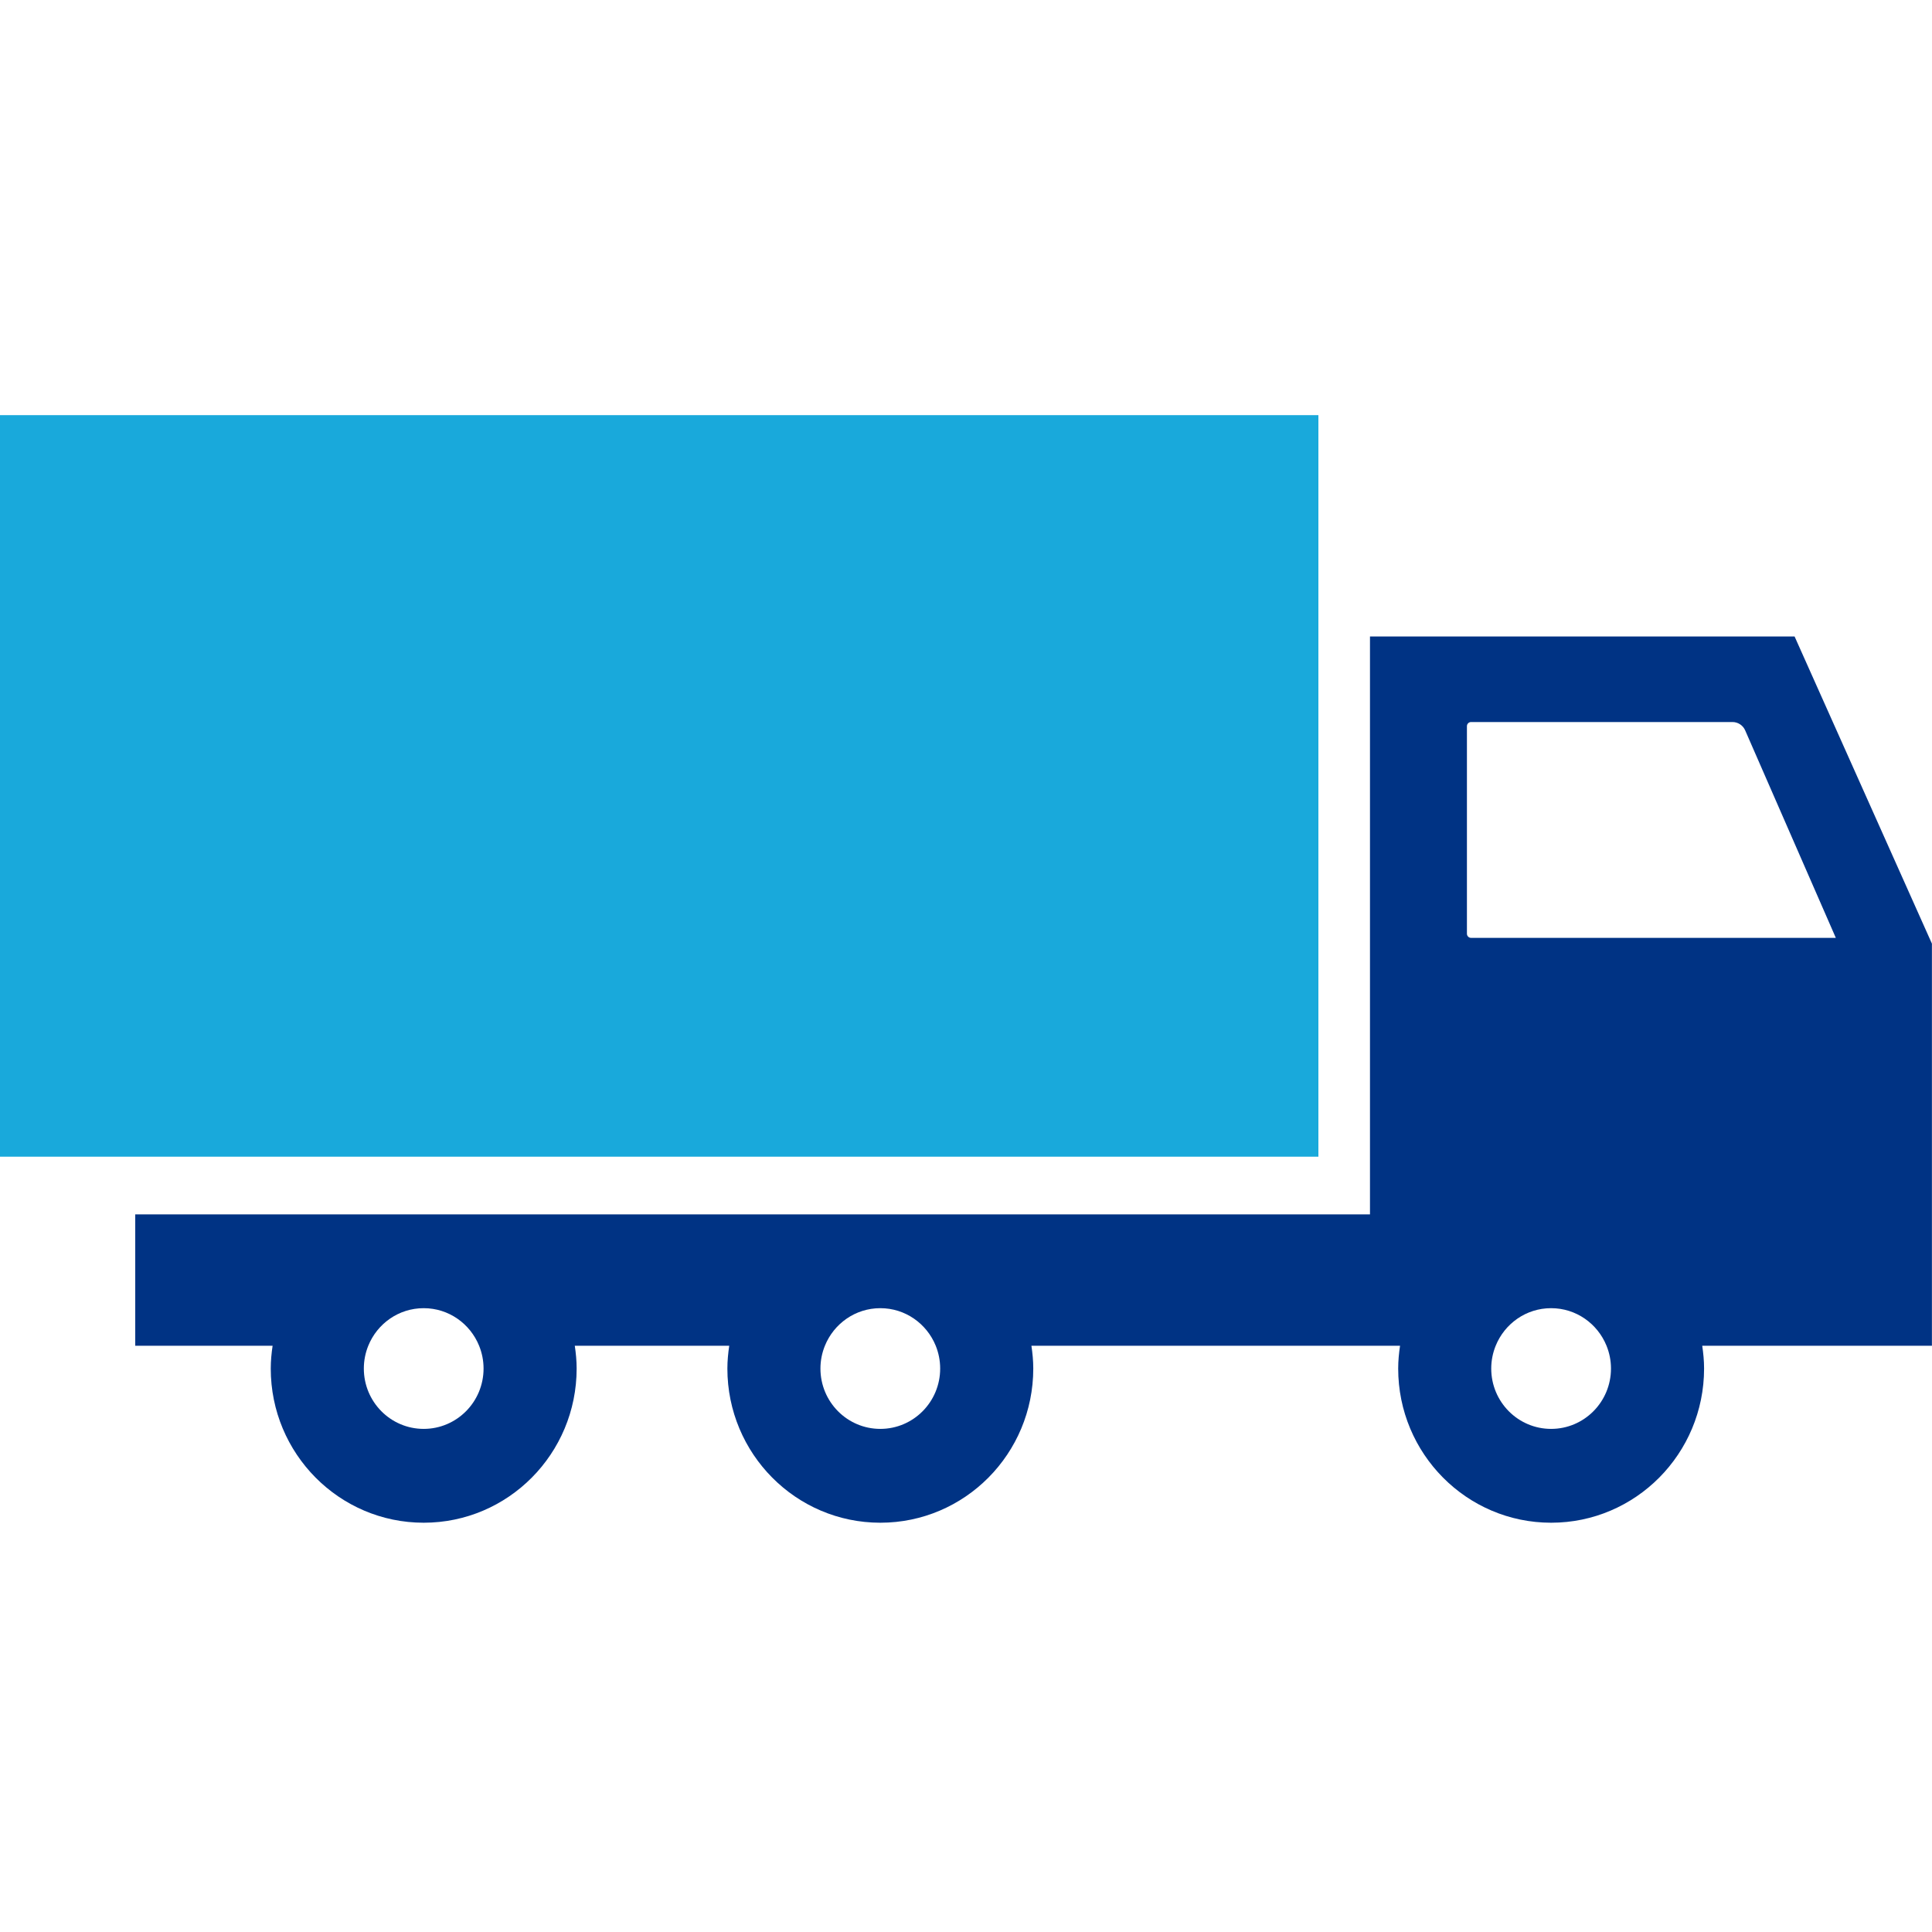
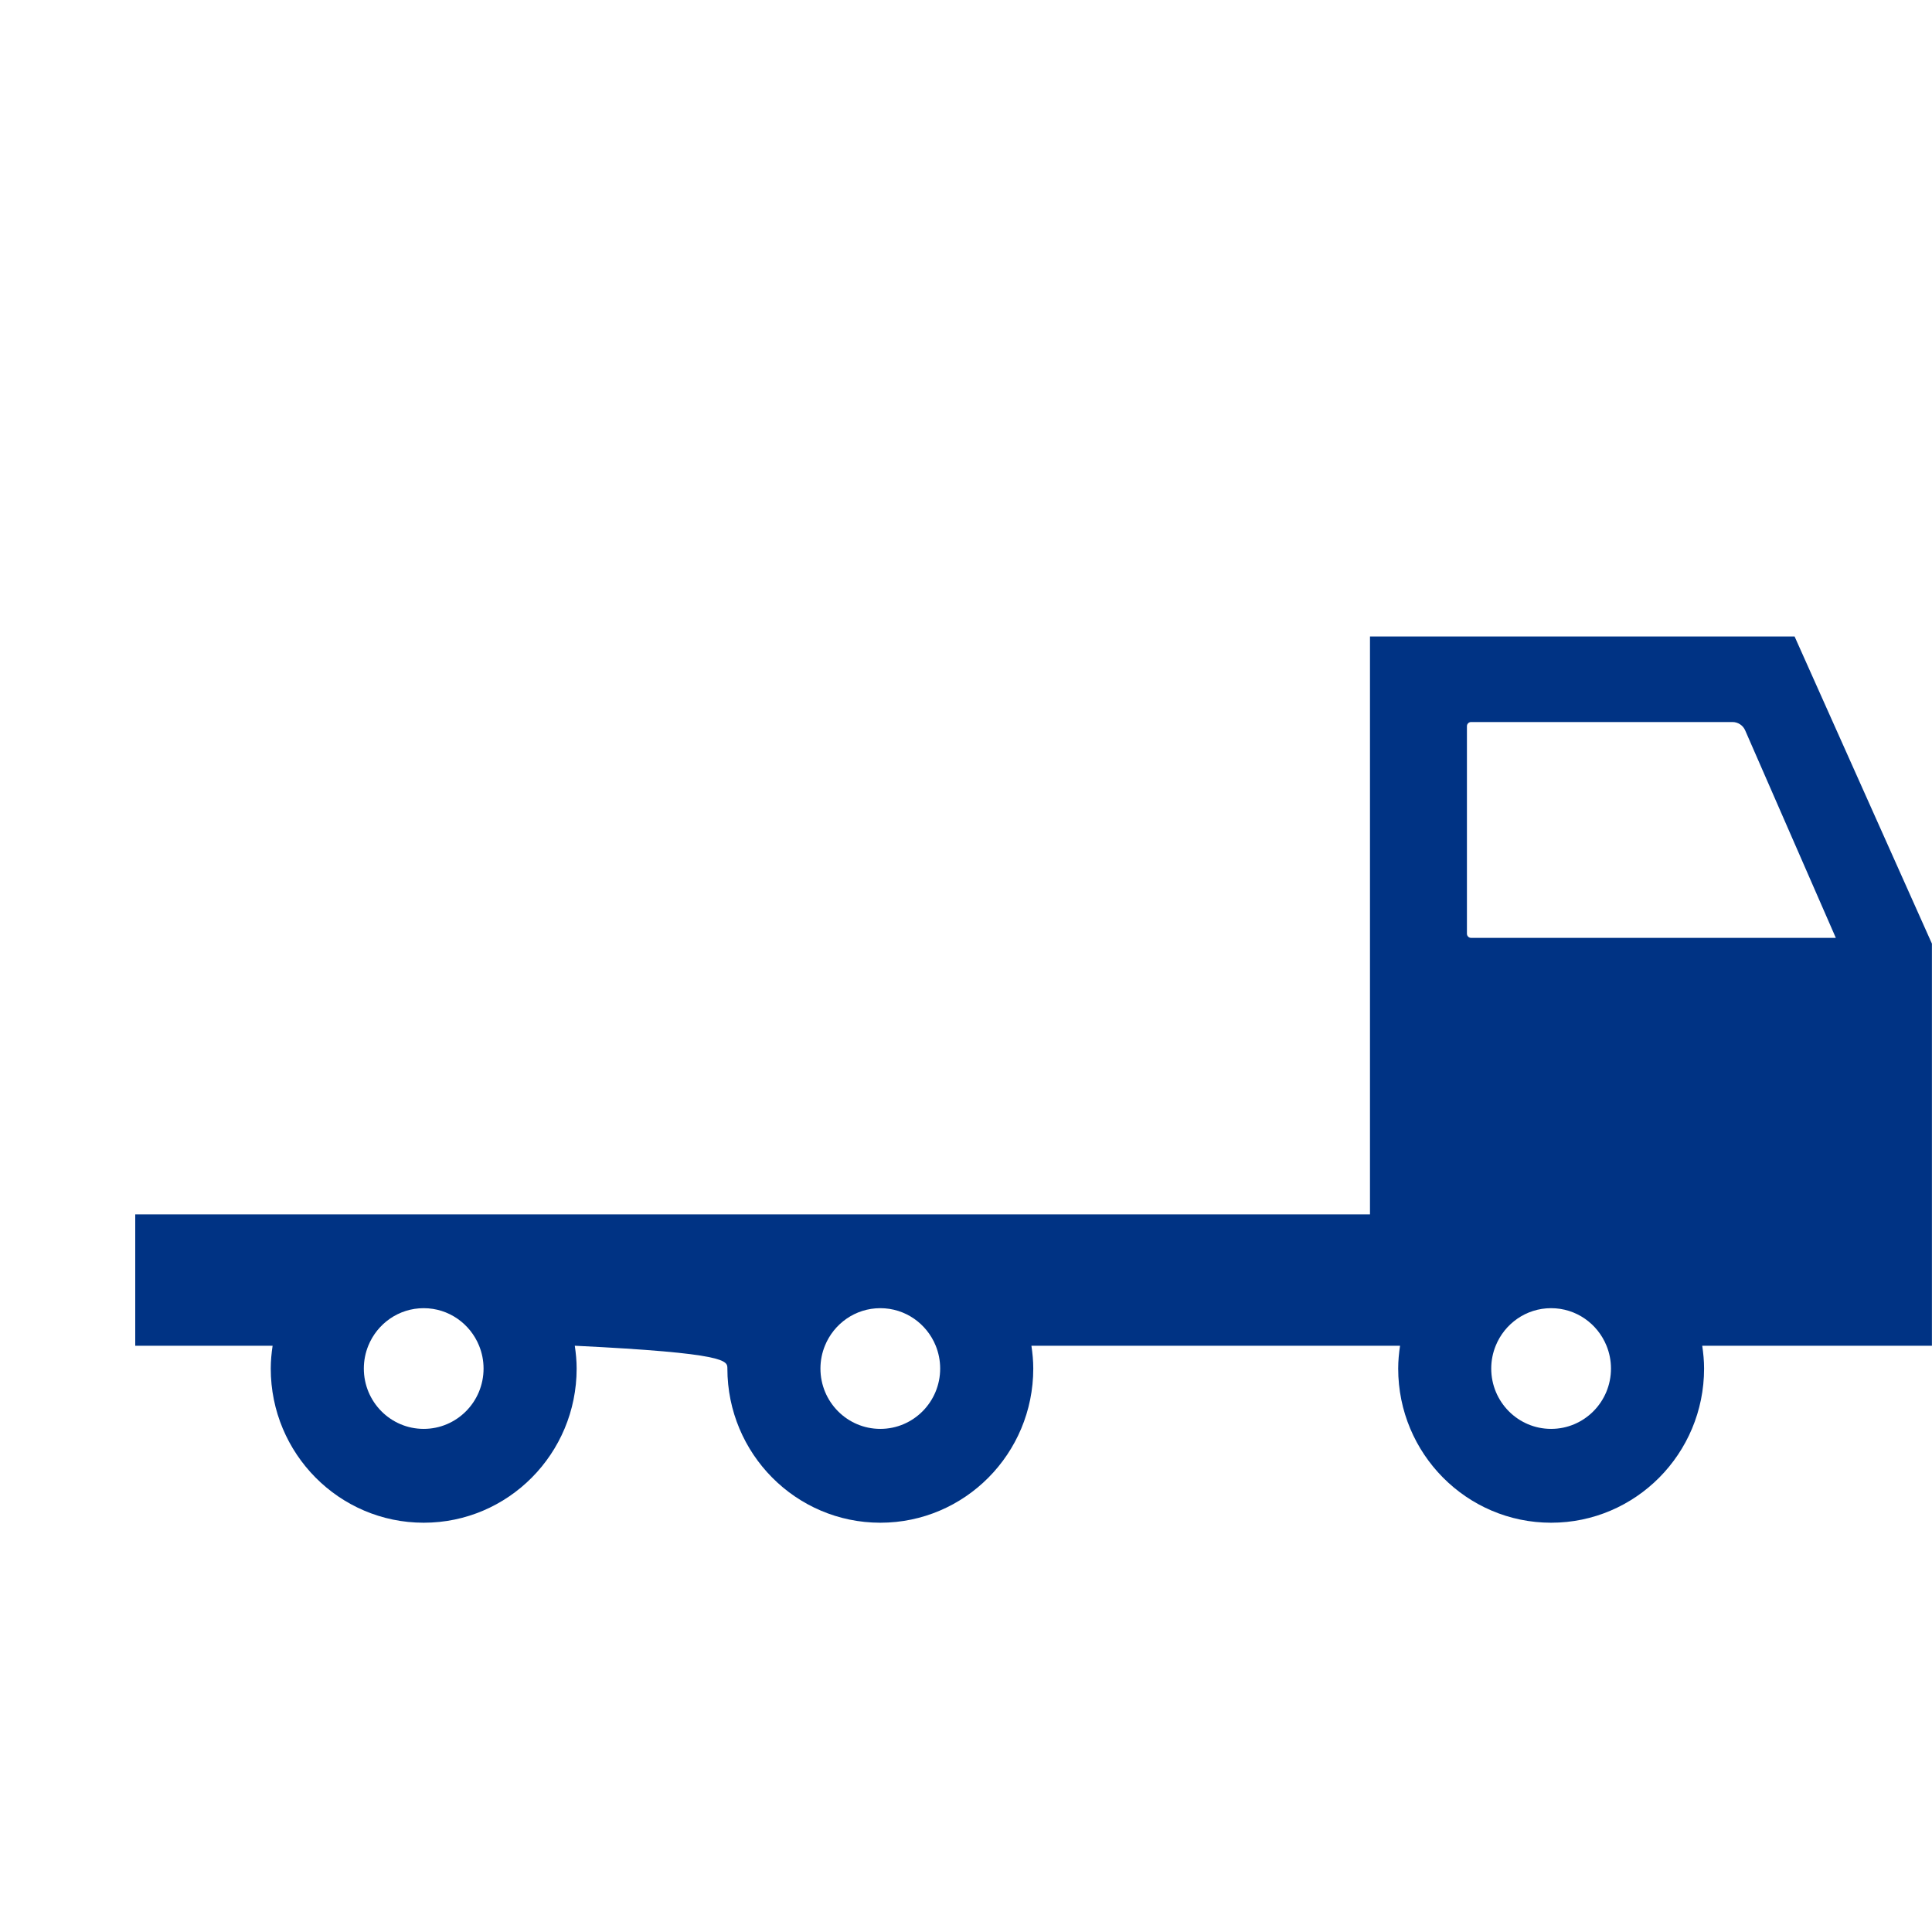
<svg xmlns="http://www.w3.org/2000/svg" width="100" height="100" viewBox="0 0 100 100" fill="none">
-   <path d="M68.24 21.488H0V59.87H68.24V21.488Z" fill="#19A9DB" />
-   <path d="M99.996 48.843L92.887 32.943H70.91V62.855H45.565H21.93H7V69.655H14.11C14.053 70.041 14.014 70.433 14.014 70.835C14.014 75.243 17.558 78.816 21.931 78.816C26.303 78.816 29.847 75.243 29.847 70.835C29.847 70.433 29.808 70.041 29.751 69.655H37.745C37.689 70.041 37.649 70.433 37.649 70.835C37.649 75.243 41.194 78.816 45.566 78.816C49.938 78.816 53.482 75.243 53.482 70.835C53.482 70.433 53.443 70.041 53.386 69.655H70.911H72.466C72.409 70.041 72.37 70.433 72.37 70.835C72.37 75.243 75.914 78.816 80.287 78.816C84.658 78.816 88.203 75.243 88.203 70.835C88.203 70.433 88.164 70.041 88.107 69.655H99.996V48.843ZM21.93 73.959C20.219 73.959 18.832 72.561 18.832 70.835C18.832 70.417 18.915 70.019 19.062 69.655C19.524 68.515 20.633 67.711 21.93 67.711C23.227 67.711 24.336 68.515 24.798 69.655C24.946 70.019 25.029 70.417 25.029 70.835C25.029 72.561 23.642 73.959 21.93 73.959ZM45.565 73.959C43.854 73.959 42.466 72.561 42.466 70.835C42.466 70.417 42.549 70.019 42.697 69.655C43.159 68.515 44.268 67.711 45.565 67.711C46.861 67.711 47.971 68.515 48.433 69.655C48.58 70.019 48.663 70.417 48.663 70.835C48.664 72.561 47.276 73.959 45.565 73.959ZM80.285 73.959C78.574 73.959 77.186 72.561 77.186 70.835C77.186 70.417 77.269 70.019 77.417 69.655C77.879 68.515 78.988 67.711 80.285 67.711C81.582 67.711 82.691 68.515 83.153 69.655C83.301 70.019 83.384 70.417 83.384 70.835C83.384 72.561 81.997 73.959 80.285 73.959ZM76.143 48.544C76.024 48.544 75.928 48.448 75.928 48.329V37.587C75.928 37.468 76.024 37.372 76.143 37.372H89.671C89.957 37.372 90.215 37.541 90.329 37.802L95.022 48.544H76.143Z" fill="#003384" />
+   <path d="M99.996 48.843L92.887 32.943H70.91V62.855H45.565H21.93H7V69.655H14.11C14.053 70.041 14.014 70.433 14.014 70.835C14.014 75.243 17.558 78.816 21.931 78.816C26.303 78.816 29.847 75.243 29.847 70.835C29.847 70.433 29.808 70.041 29.751 69.655C37.689 70.041 37.649 70.433 37.649 70.835C37.649 75.243 41.194 78.816 45.566 78.816C49.938 78.816 53.482 75.243 53.482 70.835C53.482 70.433 53.443 70.041 53.386 69.655H70.911H72.466C72.409 70.041 72.37 70.433 72.37 70.835C72.37 75.243 75.914 78.816 80.287 78.816C84.658 78.816 88.203 75.243 88.203 70.835C88.203 70.433 88.164 70.041 88.107 69.655H99.996V48.843ZM21.93 73.959C20.219 73.959 18.832 72.561 18.832 70.835C18.832 70.417 18.915 70.019 19.062 69.655C19.524 68.515 20.633 67.711 21.93 67.711C23.227 67.711 24.336 68.515 24.798 69.655C24.946 70.019 25.029 70.417 25.029 70.835C25.029 72.561 23.642 73.959 21.93 73.959ZM45.565 73.959C43.854 73.959 42.466 72.561 42.466 70.835C42.466 70.417 42.549 70.019 42.697 69.655C43.159 68.515 44.268 67.711 45.565 67.711C46.861 67.711 47.971 68.515 48.433 69.655C48.58 70.019 48.663 70.417 48.663 70.835C48.664 72.561 47.276 73.959 45.565 73.959ZM80.285 73.959C78.574 73.959 77.186 72.561 77.186 70.835C77.186 70.417 77.269 70.019 77.417 69.655C77.879 68.515 78.988 67.711 80.285 67.711C81.582 67.711 82.691 68.515 83.153 69.655C83.301 70.019 83.384 70.417 83.384 70.835C83.384 72.561 81.997 73.959 80.285 73.959ZM76.143 48.544C76.024 48.544 75.928 48.448 75.928 48.329V37.587C75.928 37.468 76.024 37.372 76.143 37.372H89.671C89.957 37.372 90.215 37.541 90.329 37.802L95.022 48.544H76.143Z" fill="#003384" />
</svg>